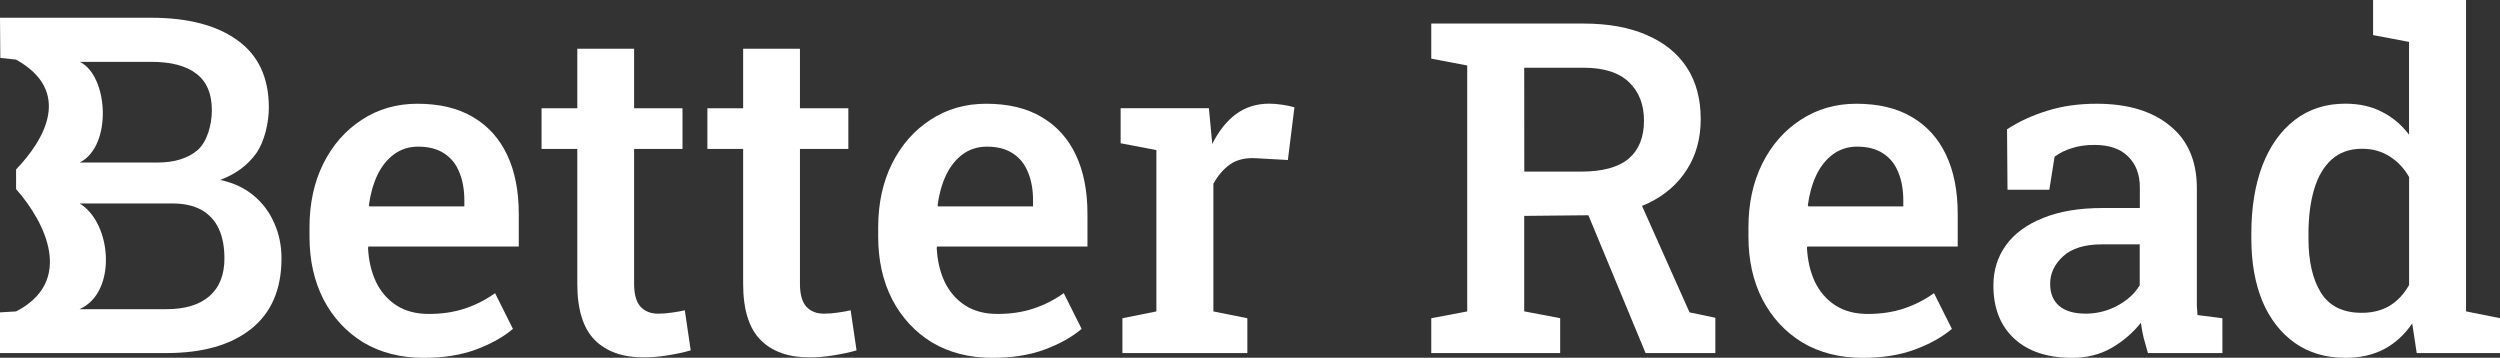
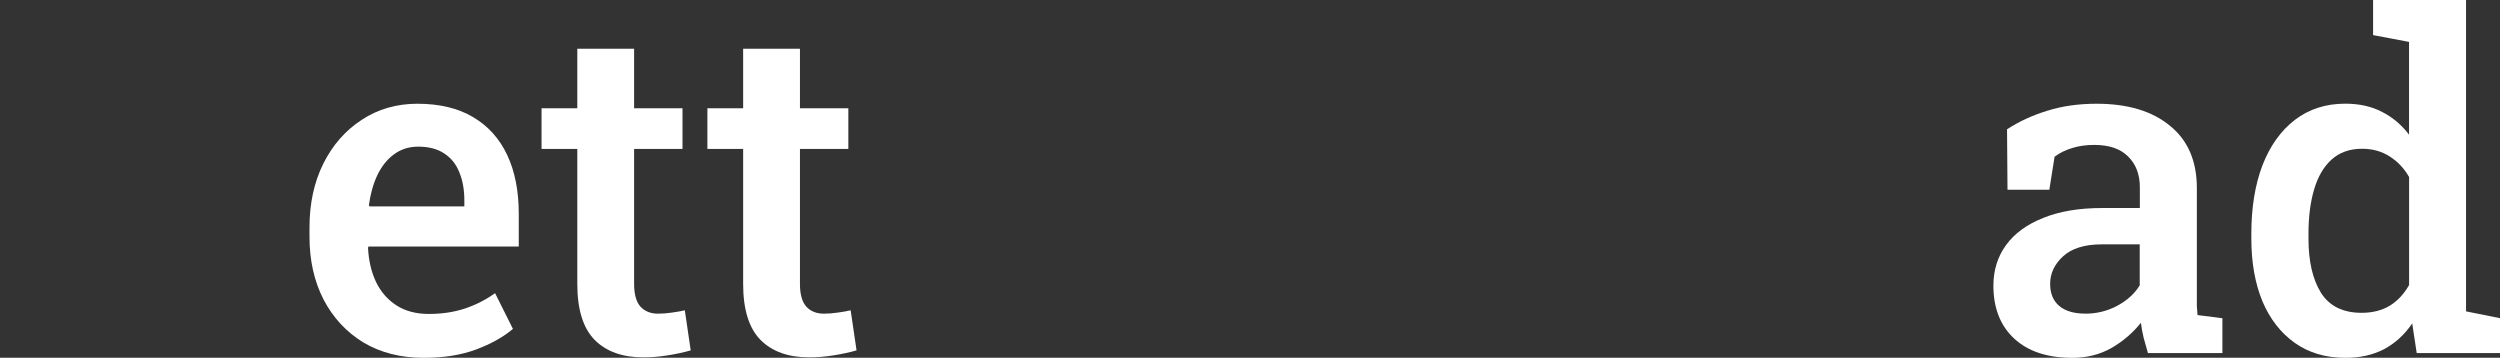
<svg xmlns="http://www.w3.org/2000/svg" width="37.762" height="5.404" viewBox="0 0 37.762 5.404" version="1.1" id="svg5" xml:space="preserve">
  <rect x="0" y="0" width="37.762" height="5.404" fill="#333333" stroke="none" />
  <defs id="defs2" />
  <g id="layer1" transform="translate(-18.275,-20.105)">
    <g aria-label="Better Read" id="text2878" style="font-weight:500;font-size:7px;line-height:0.75em;font-family:'Roboto Slab';-inkscape-font-specification:'Roboto Slab Medium';fill:#ffffff;stroke-linecap:round;stroke-linejoin:bevel" transform="translate(4.149,-13.562)">
-       <path d="m 14.126,39 v -0.615 l 0.243,-0.014 c 0.882,-0.455 0.447,-1.341 0,-1.848 v -0.297 c 0.435,-0.452 0.853,-1.181 0,-1.659 l -0.238,-0.025 -0.005,-0.607 h 0.243 2.04 c 0.558,0 0.993,0.114 1.306,0.342 0.314,0.226 0.472,0.564 0.472,1.015 0,0.226 -0.065,0.517 -0.195,0.697 -0.13,0.178 -0.31,0.31 -0.54,0.396 0.201,0.043 0.369,0.122 0.506,0.236 0.137,0.114 0.24,0.253 0.311,0.417 0.073,0.162 0.109,0.34 0.109,0.533 0,0.467 -0.154,0.823 -0.461,1.066 C 17.612,38.879 17.186,39 16.639,39 Z m 1.204,-0.663 h 1.308 c 0.283,0 0.499,-0.065 0.649,-0.195 0.153,-0.132 0.229,-0.322 0.229,-0.571 0,-0.175 -0.028,-0.325 -0.085,-0.448 -0.057,-0.123 -0.144,-0.218 -0.26,-0.284 -0.116,-0.066 -0.265,-0.099 -0.448,-0.099 h -1.394 c 0.493,0.301 0.565,1.347 10e-7,1.596 z m 0,-2.215 1.175,7e-5 c 0.255,1.5e-5 0.456,-0.062 0.602,-0.185 0.146,-0.123 0.219,-0.383 0.219,-0.605 0,-0.248 -0.077,-0.432 -0.232,-0.55 -0.155,-0.121 -0.383,-0.181 -0.684,-0.181 l -1.079,-6e-6 c 0.43,0.205 0.497,1.271 0,1.52 z" id="path5986" />
      <path d="m 20.528,39.072 q -0.523,0 -0.913,-0.232 -0.386,-0.236 -0.602,-0.649 -0.212,-0.414 -0.212,-0.947 v -0.144 q 0,-0.54 0.208,-0.96 0.212,-0.424 0.581,-0.663 0.369,-0.243 0.841,-0.243 0.502,0 0.841,0.202 0.342,0.202 0.516,0.574 0.174,0.369 0.174,0.889 v 0.492 h -2.27 l -0.007,0.017 q 0.014,0.291 0.12,0.516 0.109,0.226 0.308,0.355 0.202,0.13 0.489,0.13 0.301,0 0.547,-0.082 0.246,-0.082 0.455,-0.232 l 0.27,0.54 q -0.219,0.185 -0.557,0.311 -0.338,0.126 -0.79,0.126 z m -0.82,-2.287 h 1.432 v -0.089 q 0,-0.243 -0.075,-0.424 -0.072,-0.185 -0.229,-0.287 -0.154,-0.103 -0.393,-0.103 -0.208,0 -0.366,0.116 -0.157,0.116 -0.253,0.318 -0.092,0.198 -0.126,0.451 z" id="path5988" />
      <path d="m 23.844,39.065 q -0.472,0 -0.735,-0.263 -0.263,-0.267 -0.263,-0.848 v -2.037 h -0.54 v -0.615 h 0.54 v -0.899 h 0.858 v 0.899 h 0.731 v 0.615 h -0.731 v 2.037 q 0,0.236 0.096,0.345 0.099,0.106 0.267,0.106 0.096,0 0.212,-0.017 0.12,-0.017 0.191,-0.034 l 0.089,0.605 q -0.15,0.044 -0.345,0.075 -0.191,0.031 -0.369,0.031 z" id="path5990" />
      <path d="m 26.349,39.065 q -0.472,0 -0.735,-0.263 -0.263,-0.267 -0.263,-0.848 v -2.037 h -0.54 v -0.615 h 0.54 v -0.899 h 0.858 v 0.899 h 0.731 v 0.615 h -0.731 v 2.037 q 0,0.236 0.096,0.345 0.099,0.106 0.267,0.106 0.096,0 0.212,-0.017 0.12,-0.017 0.191,-0.034 l 0.089,0.605 q -0.15,0.044 -0.345,0.075 -0.191,0.031 -0.369,0.031 z" id="path5992" />
-       <path d="m 29.118,39.072 q -0.523,0 -0.913,-0.232 -0.386,-0.236 -0.602,-0.649 -0.212,-0.414 -0.212,-0.947 v -0.144 q 0,-0.54 0.208,-0.96 0.212,-0.424 0.581,-0.663 0.369,-0.243 0.841,-0.243 0.502,0 0.841,0.202 0.342,0.202 0.516,0.574 0.174,0.369 0.174,0.889 v 0.492 h -2.27 l -0.007,0.017 q 0.014,0.291 0.12,0.516 0.109,0.226 0.308,0.355 0.202,0.13 0.489,0.13 0.301,0 0.547,-0.082 0.246,-0.082 0.455,-0.232 l 0.27,0.54 q -0.219,0.185 -0.557,0.311 -0.338,0.126 -0.79,0.126 z m -0.82,-2.287 h 1.432 v -0.089 q 0,-0.243 -0.075,-0.424 -0.072,-0.185 -0.229,-0.287 -0.154,-0.103 -0.393,-0.103 -0.208,0 -0.366,0.116 -0.157,0.116 -0.253,0.318 -0.092,0.198 -0.126,0.451 z" id="path5994" />
-       <path d="m 31.08,39 v -0.526 l 0.513,-0.103 v -2.437 l -0.54,-0.103 v -0.53 h 1.333 l 0.044,0.465 0.007,0.075 q 0.147,-0.294 0.359,-0.451 0.215,-0.157 0.502,-0.157 0.096,0 0.202,0.017 0.109,0.017 0.178,0.038 l -0.099,0.796 -0.482,-0.027 q -0.236,-0.014 -0.39,0.092 -0.15,0.106 -0.253,0.294 V 38.371 l 0.513,0.103 V 39 Z" id="path5996" />
-       <path d="m 35.745,39 v -0.526 l 0.543,-0.103 v -3.715 l -0.543,-0.103 v -0.53 h 2.3 q 0.561,0 0.957,0.174 0.396,0.171 0.605,0.492 0.208,0.321 0.208,0.776 0,0.438 -0.208,0.762 -0.205,0.325 -0.578,0.506 -0.369,0.178 -0.868,0.185 l -1.012,0.01 v 1.442 l 0.543,0.103 V 39 Z m 3.237,0 -0.95,-2.29 0.807,-0.133 0.807,1.808 0.39,0.082 V 39 Z m -1.832,-2.741 h 0.858 q 0.485,0 0.718,-0.195 0.232,-0.198 0.232,-0.574 0,-0.366 -0.226,-0.581 -0.226,-0.219 -0.687,-0.219 h -0.896 z" id="path5998" />
-       <path d="m 42.263,39.072 q -0.523,0 -0.913,-0.232 -0.386,-0.236 -0.602,-0.649 -0.212,-0.414 -0.212,-0.947 v -0.144 q 0,-0.54 0.208,-0.96 0.212,-0.424 0.581,-0.663 0.369,-0.243 0.841,-0.243 0.502,0 0.841,0.202 0.342,0.202 0.516,0.574 0.174,0.369 0.174,0.889 v 0.492 h -2.27 l -0.007,0.017 q 0.014,0.291 0.12,0.516 0.109,0.226 0.308,0.355 0.202,0.13 0.489,0.13 0.301,0 0.547,-0.082 0.246,-0.082 0.455,-0.232 l 0.27,0.54 q -0.219,0.185 -0.557,0.311 -0.338,0.126 -0.79,0.126 z M 41.443,36.785 H 42.875 v -0.089 q 0,-0.243 -0.075,-0.424 -0.072,-0.185 -0.229,-0.287 -0.154,-0.103 -0.393,-0.103 -0.208,0 -0.366,0.116 -0.157,0.116 -0.253,0.318 -0.092,0.198 -0.126,0.451 z" id="path6000" />
      <path d="m 45.428,39.072 q -0.564,0 -0.878,-0.291 -0.314,-0.291 -0.314,-0.8 0,-0.349 0.191,-0.612 0.191,-0.263 0.561,-0.41 0.369,-0.15 0.896,-0.15 h 0.564 v -0.311 q 0,-0.294 -0.178,-0.468 -0.174,-0.174 -0.509,-0.174 -0.191,0 -0.338,0.048 -0.147,0.044 -0.263,0.13 l -0.079,0.499 h -0.632 l -0.007,-0.913 q 0.273,-0.178 0.608,-0.28 0.335,-0.106 0.745,-0.106 0.704,0 1.107,0.332 0.407,0.328 0.407,0.943 v 1.63 q 0,0.075 0,0.147 0.003,0.072 0.01,0.14 l 0.376,0.048 V 39 h -1.125 q -0.034,-0.12 -0.065,-0.232 -0.027,-0.113 -0.041,-0.226 -0.185,0.232 -0.448,0.383 -0.26,0.147 -0.588,0.147 z m 0.195,-0.667 q 0.26,0 0.485,-0.12 0.226,-0.123 0.338,-0.308 v -0.619 h -0.574 q -0.386,0 -0.584,0.181 -0.195,0.178 -0.195,0.417 0,0.215 0.137,0.332 0.137,0.116 0.393,0.116 z" id="path6002" />
      <path d="m 49.554,39.072 q -0.448,0 -0.766,-0.226 -0.318,-0.226 -0.489,-0.629 -0.167,-0.407 -0.167,-0.947 v -0.072 q 0,-0.591 0.167,-1.032 0.171,-0.441 0.489,-0.687 0.321,-0.246 0.762,-0.246 0.318,0 0.554,0.123 0.239,0.12 0.41,0.345 v -1.401 l -0.543,-0.103 v -0.53 h 0.543 0.861 v 4.703 l 0.513,0.103 V 39 h -1.258 l -0.068,-0.448 q -0.174,0.256 -0.427,0.39 -0.25,0.13 -0.581,0.13 z m 0.243,-0.68 q 0.246,0 0.424,-0.106 0.178,-0.109 0.294,-0.314 V 36.341 q -0.113,-0.198 -0.294,-0.311 -0.178,-0.116 -0.417,-0.116 -0.28,0 -0.461,0.164 -0.178,0.161 -0.263,0.451 -0.085,0.287 -0.085,0.67 v 0.072 q 0,0.513 0.188,0.817 0.191,0.304 0.615,0.304 z" id="path6004" />
    </g>
  </g>
</svg>